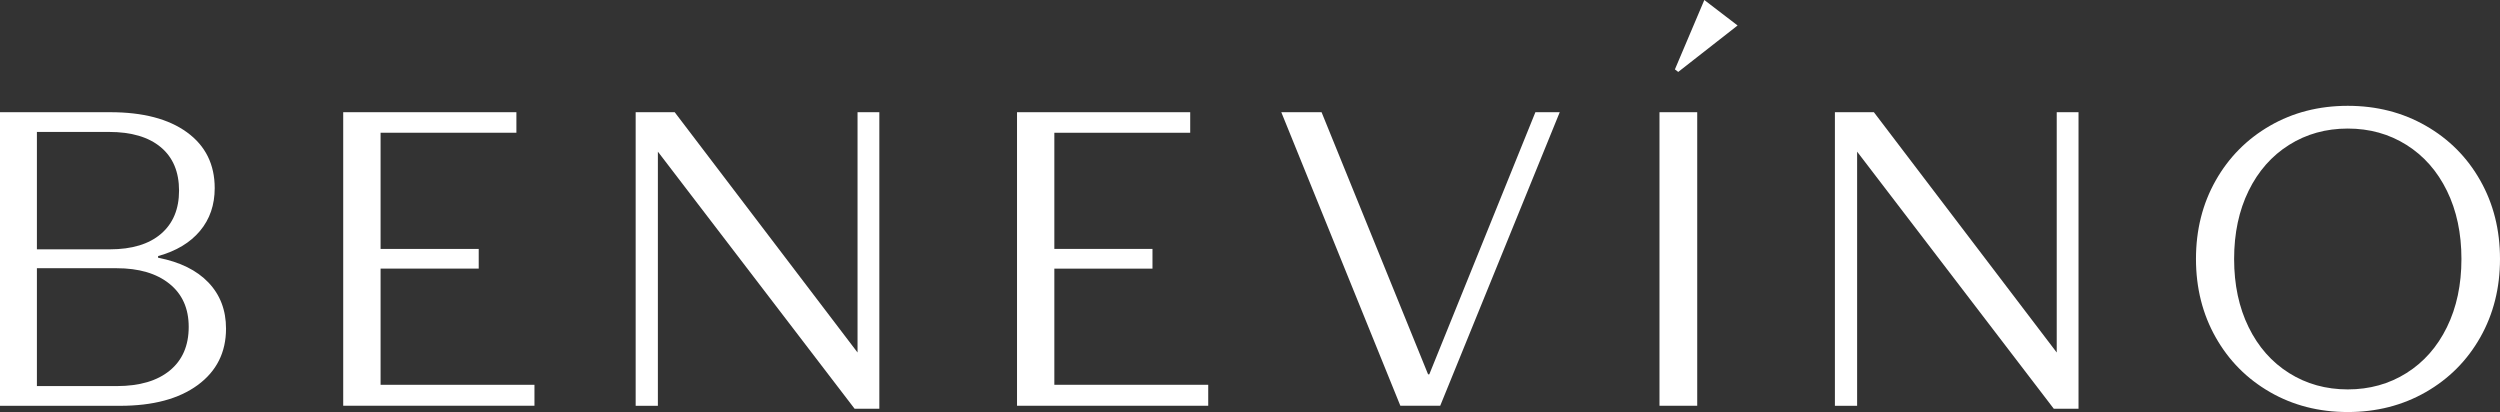
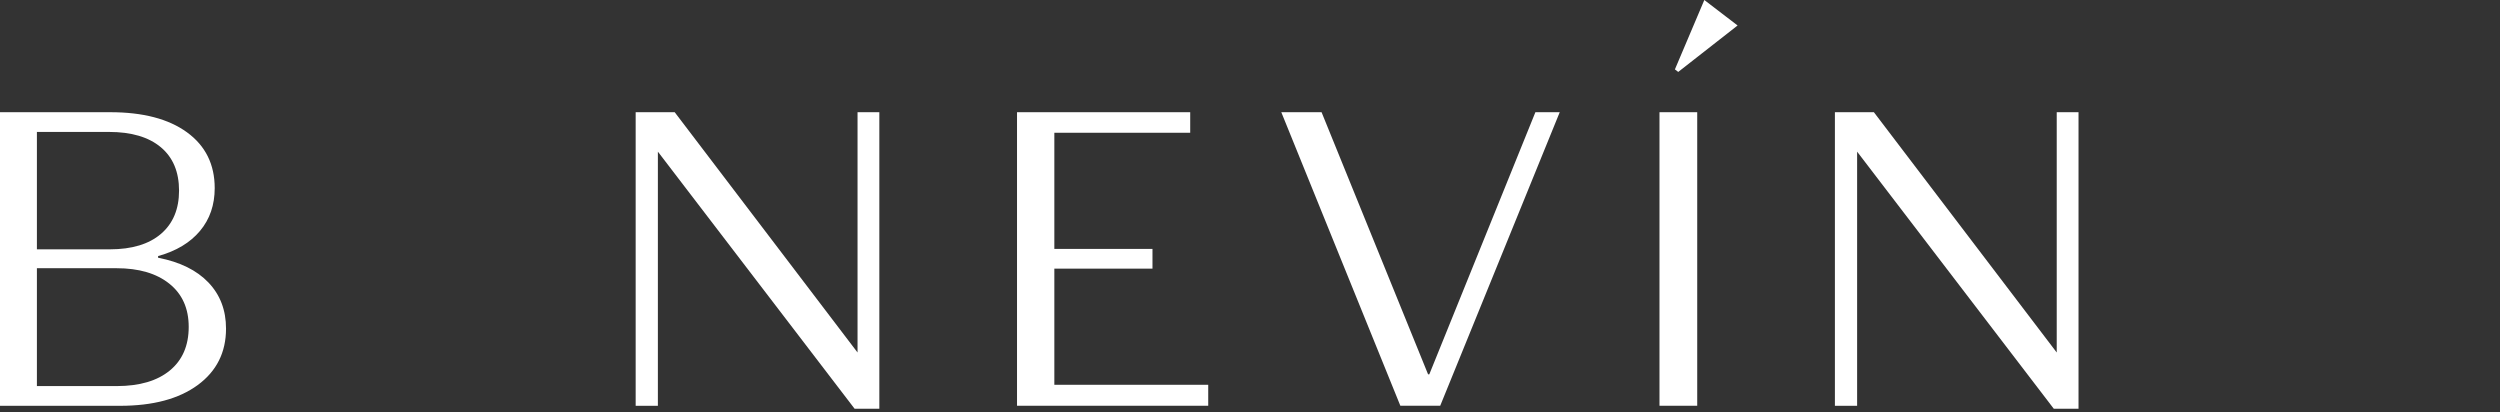
<svg xmlns="http://www.w3.org/2000/svg" x="0px" y="0px" viewBox="0 0 481.7 79.39" style="enable-background:new 0 0 481.7 79.39;" xml:space="preserve">
  <rect x="0" y="0" width="481.7" height="79.39" fill="#333333" stroke="none" />
  <style type="text/css"> .st0{fill:#FFFFFF;} </style>
  <g id="picture"> </g>
  <g id="Слой_3">
    <g>
      <path class="st0" d="M21.25,21.62c6.3,0,11.23,1.29,14.79,3.88c3.55,2.59,5.33,6.17,5.33,10.75c0,3.23-0.94,5.98-2.83,8.24 c-1.89,2.26-4.58,3.88-8.08,4.85v0.32c4.2,0.81,7.43,2.4,9.7,4.77c2.26,2.37,3.39,5.33,3.39,8.89c0,4.58-1.82,8.2-5.45,10.87 c-3.64,2.67-8.63,4-14.99,4H0V21.62H21.25z M31.03,45.05c2.31-1.99,3.47-4.77,3.47-8.32c0-3.61-1.17-6.4-3.51-8.36 s-5.67-2.95-9.98-2.95H7.11v22.62h14.06C25.42,48.04,28.71,47.04,31.03,45.05z M32.72,71.39c2.42-1.99,3.64-4.79,3.64-8.4 c0-3.56-1.24-6.33-3.72-8.32c-2.48-1.99-5.87-2.99-10.18-2.99H7.11v22.71h15.43C26.91,74.38,30.3,73.38,32.72,71.39z" />
-       <path class="st0" d="M66.13,21.62h33.37v3.96H73.33v22.38h18.91v3.8H73.33v22.38h29.65v4.04H66.13V21.62z" />
      <path class="st0" d="M122.49,21.62h7.51l35.23,46.3v-46.3h4.2v57.13h-4.77l-37.9-49.53v48.97h-4.28V21.62z" />
      <path class="st0" d="M195.96,21.62h33.37v3.96h-26.18v22.38h18.91v3.8h-18.91v22.38h29.65v4.04h-36.84V21.62z" />
      <path class="st0" d="M246.88,21.62h7.76l20.52,50.5h0.24l20.44-50.5h4.69l-23.03,56.56h-7.68L246.88,21.62z" />
      <path class="st0" d="M319.75,21.62h7.27v56.56h-7.27V21.62z" />
      <path class="st0" d="M353.55,21.62h7.51l35.23,46.3v-46.3h4.2v57.13h-4.77l-37.89-49.53v48.97h-4.28V21.62z" />
-       <path class="st0" d="M437.38,75.55c-4.44-2.56-7.93-6.07-10.46-10.55c-2.53-4.47-3.8-9.51-3.8-15.11c0-5.6,1.27-10.64,3.8-15.11 c2.53-4.47,6.02-7.99,10.46-10.55c4.44-2.56,9.44-3.84,14.99-3.84s10.56,1.28,15.03,3.84c4.47,2.56,7.97,6.07,10.5,10.55 c2.53,4.47,3.8,9.51,3.8,15.11c0,5.6-1.27,10.64-3.8,15.11c-2.53,4.47-6.03,7.99-10.5,10.55c-4.47,2.56-9.48,3.84-15.03,3.84 S441.83,78.11,437.38,75.55z M463.68,71.88c3.34-2.1,5.94-5.05,7.8-8.85c1.86-3.8,2.79-8.17,2.79-13.13s-0.93-9.33-2.79-13.13 c-1.86-3.8-4.46-6.75-7.8-8.85c-3.34-2.1-7.11-3.15-11.31-3.15s-7.97,1.05-11.31,3.15c-3.34,2.1-5.94,5.05-7.8,8.85 c-1.86,3.8-2.79,8.17-2.79,13.13s0.93,9.33,2.79,13.13c1.86,3.8,4.46,6.75,7.8,8.85c3.34,2.1,7.11,3.15,11.31,3.15 S460.34,73.98,463.68,71.88z" />
    </g>
    <g>
      <g>
        <path class="st0" d="M328.39,0l6.41,4.91l-11.44,8.95l-0.64-0.49L328.39,0z" />
      </g>
    </g>
  </g>
</svg>